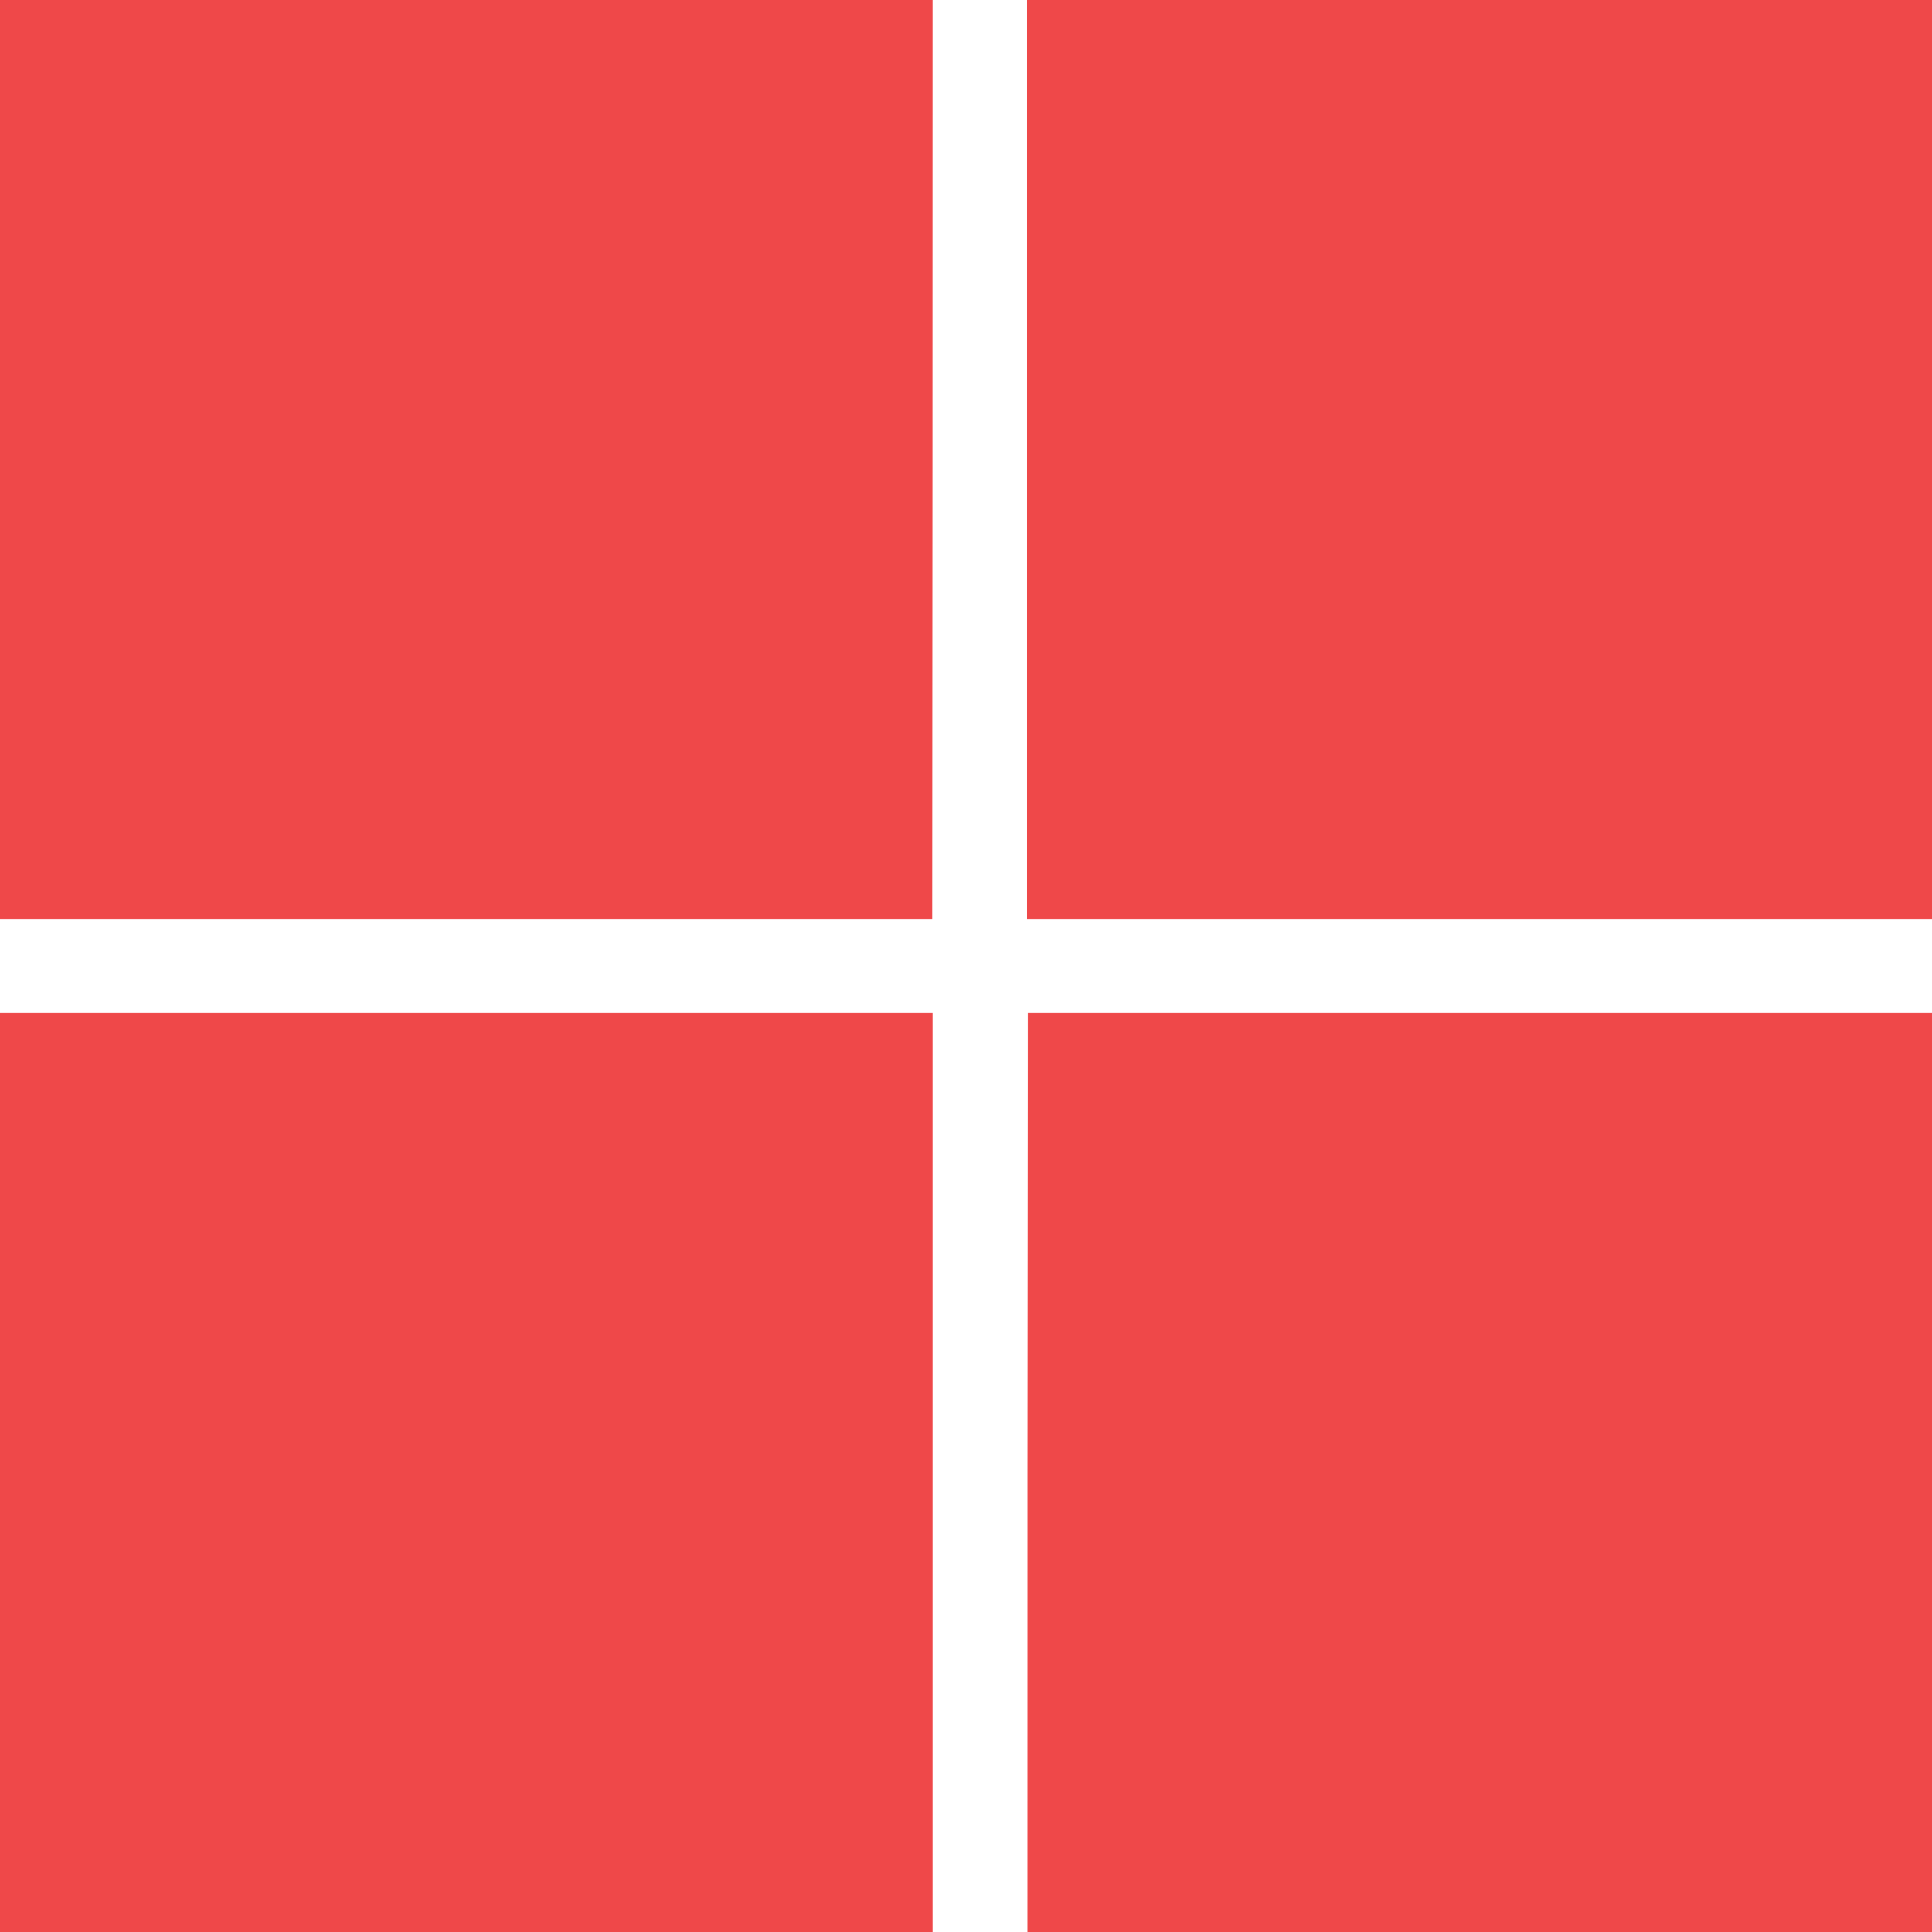
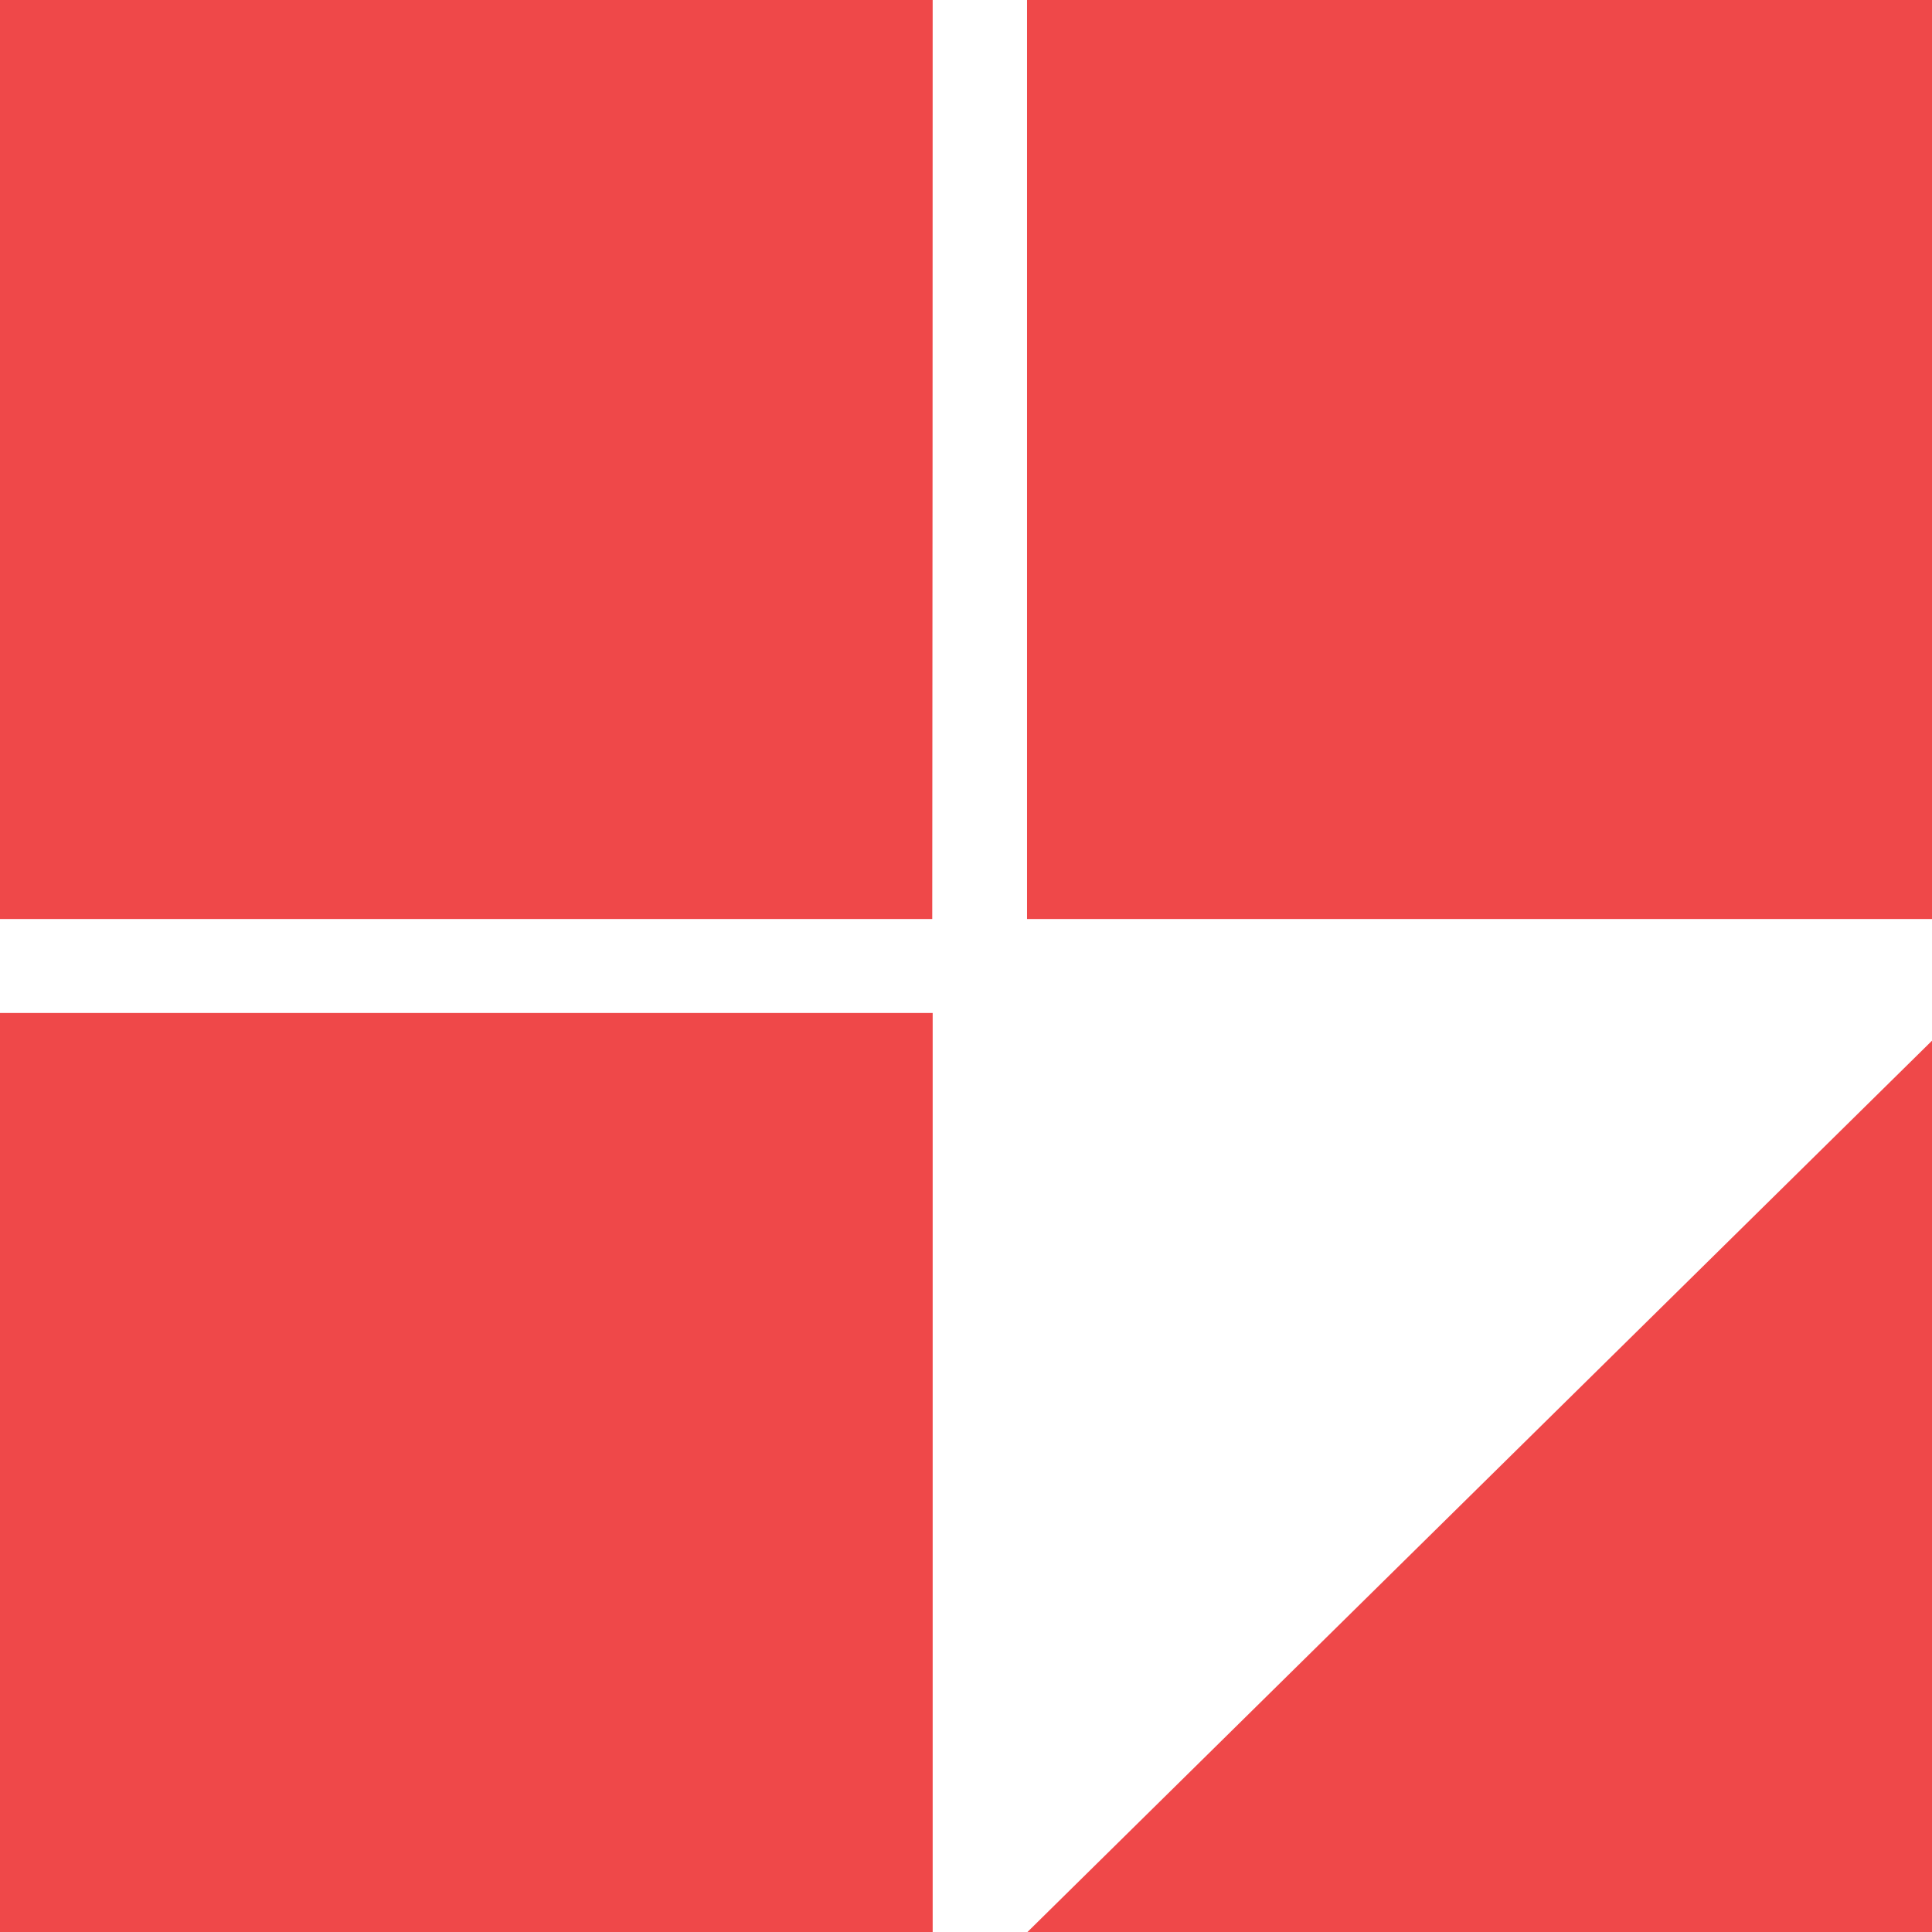
<svg xmlns="http://www.w3.org/2000/svg" version="1.1" width="32" height="32" viewBox="0 0 32 32">
  <title>microsoft</title>
-   <path fill="#ef4849" d="M0 32h15.448q0-7.611 0-15.222-7.724 0-15.448 0zM32.459 15.222q0-7.611 0-15.222h-15.448q0 7.611 0 15.222zM0 15.222h15.441q0.007-7.611 0.007-15.222h-15.448zM17.018 32h15.448v-15.222q-7.724 0-15.441 0-0.009 7.611-0.007 15.222z" />
+   <path fill="#ef4849" d="M0 32h15.448q0-7.611 0-15.222-7.724 0-15.448 0zM32.459 15.222q0-7.611 0-15.222h-15.448q0 7.611 0 15.222zM0 15.222h15.441q0.007-7.611 0.007-15.222h-15.448zM17.018 32h15.448v-15.222z" />
</svg>